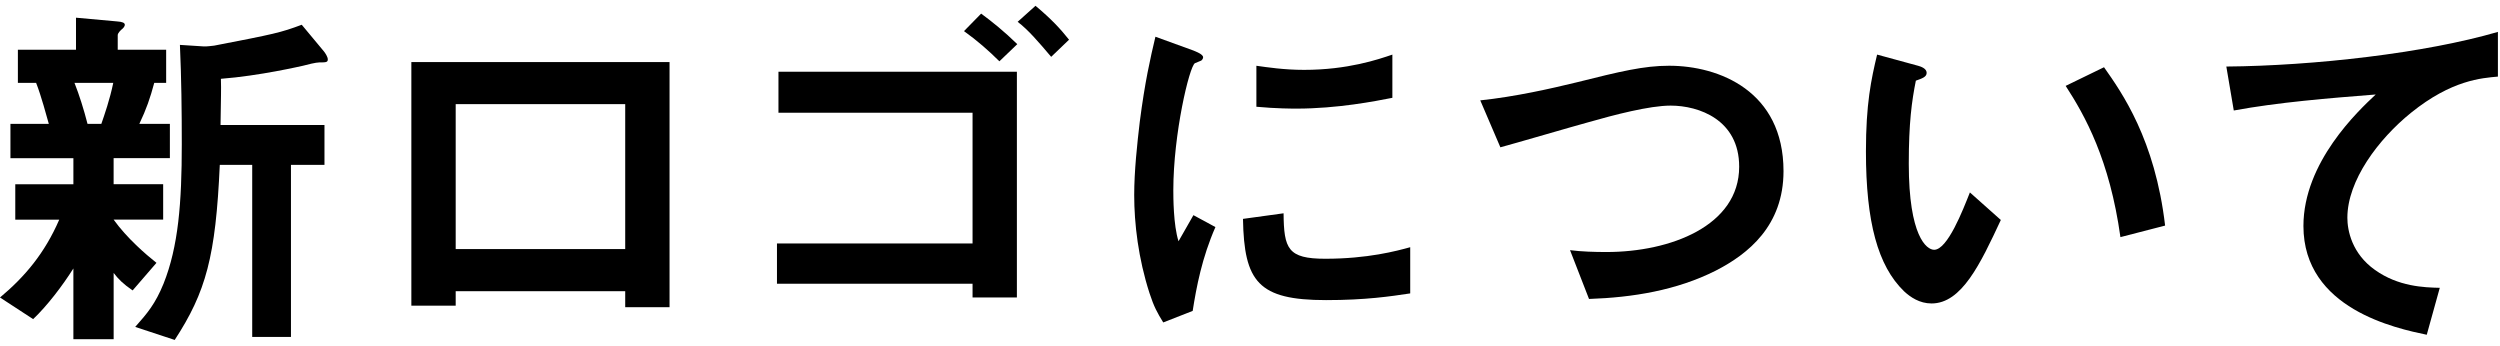
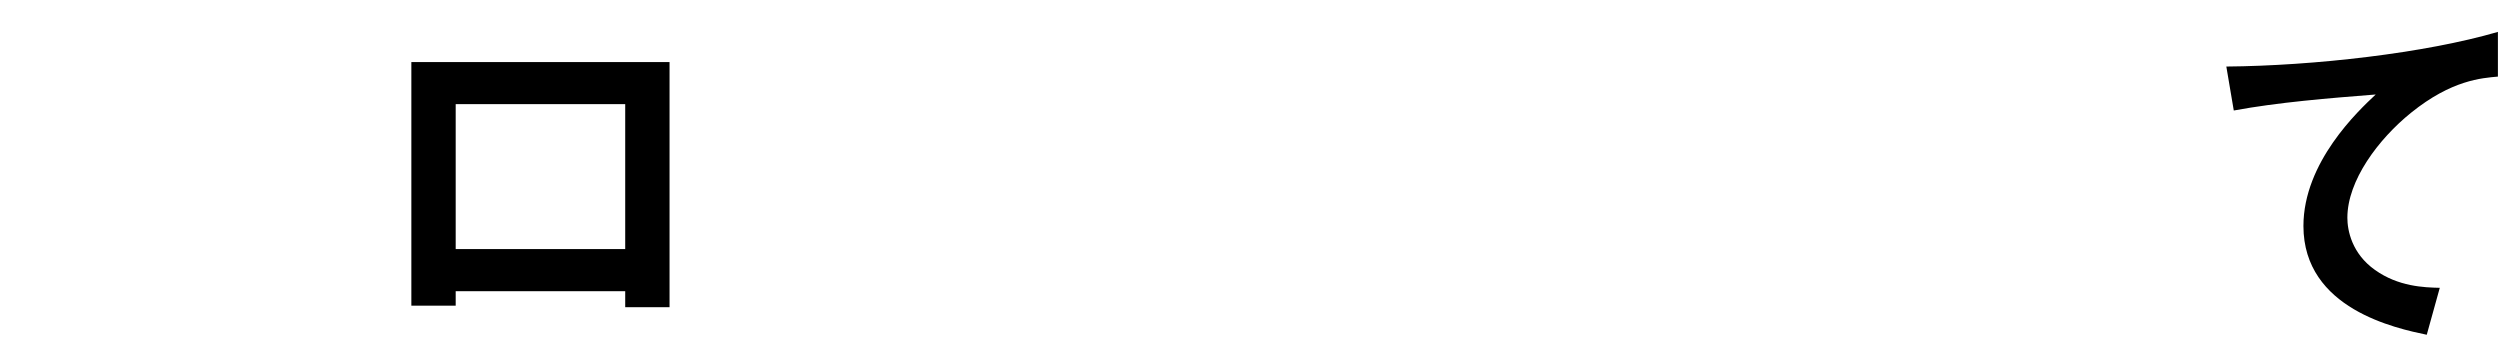
<svg xmlns="http://www.w3.org/2000/svg" enable-background="new 0 0 94 13" viewBox="0 0 94 13" width="94" height="13">
-   <path d="m4.272 5.947v.98h1.863v1.331h-1.863c.504.7 1.205 1.303 1.611 1.625l-.896 1.037c-.35-.238-.546-.434-.714-.658v2.493h-1.514v-2.661c-.406.644-.98 1.4-1.513 1.905l-1.246-.813c.938-.784 1.681-1.667 2.227-2.927h-1.653v-1.331h2.185v-.98h-2.367v-1.29h1.443c-.084-.294-.28-1.037-.477-1.541h-.686v-1.247h2.185v-1.205l1.541.14c.21.014.294.056.294.126s-.07.14-.126.182c-.028.028-.14.126-.14.21v.546h1.821v1.247h-.448c-.154.575-.294.981-.56 1.541h1.148v1.289h-2.115zm-1.471-2.83c.182.462.35.995.49 1.541h.519c.112-.322.322-.924.448-1.541zm9.203-.77c-.126 0-.462.084-.616.126-.07.014-1.625.378-3.082.49.014.448 0 .658-.014 1.737h3.908v1.499h-1.26v6.471h-1.457v-6.471h-1.219c-.154 3.446-.518 4.776-1.695 6.583l-1.485-.49c.462-.519.756-.869 1.065-1.625.56-1.401.686-3.054.686-5.239 0-1.247-.014-2.494-.07-3.74l.868.056c.154.014.364-.028.42-.028 2.255-.435 2.507-.49 3.292-.785l.84 1.009c.042.056.14.196.14.294.002.113-.082.113-.321.113z" />
  <path d="m23.508 11.55v-.602h-6.374v.546h-1.667v-9.161h9.708v9.217zm0-7.634h-6.374v5.449h6.374z" />
-   <path d="m36.568 11.186v-.518h-7.354v-1.513h7.354v-4.917h-7.298v-1.541h8.965v8.488zm1.009-8.881c-.393-.393-.841-.785-1.331-1.135l.645-.658c.42.308.869.672 1.359 1.148zm1.947-.168c-.462-.546-.868-1.022-1.261-1.316l.672-.603c.603.504.938.869 1.261 1.275z" />
-   <path d="m44.845 11.69-1.107.434c-.224-.364-.35-.588-.518-1.106-.42-1.303-.574-2.605-.574-3.684 0-.896.112-1.933.21-2.759.196-1.513.392-2.367.588-3.194l1.429.519c.098.042.364.14.364.252 0 .028-.014.084-.07.126-.028.014-.21.084-.238.098-.21.126-.812 2.662-.812 4.776 0 .238 0 1.317.196 1.919.168-.294.252-.435.56-.981l.827.448c-.505 1.149-.715 2.255-.855 3.152zm5.015-.406c-2.549 0-3.082-.687-3.124-3.054l1.526-.21c.014 1.331.154 1.709 1.569 1.709 1.597 0 2.689-.294 3.193-.434v1.737c-.741.112-1.679.252-3.164.252zm-1.121-7.2c-.112 0-.756 0-1.499-.07v-1.541c.406.056 1.037.154 1.793.154 1.639 0 2.788-.392 3.32-.574v1.625c-.644.126-2.059.406-3.614.406z" />
-   <path d="m64.51 10.177c-1.471.742-3.124 1.008-4.763 1.064l-.714-1.835c.42.056.938.07 1.373.07 2.396 0 4.987-.981 4.987-3.208 0-1.765-1.513-2.297-2.577-2.297-.799 0-2.129.35-3.11.63-.518.14-2.815.812-3.292.938l-.756-1.765c1.331-.14 2.676-.448 3.6-.672 1.681-.42 2.549-.63 3.502-.63 1.877 0 4.3.952 4.3 3.964-.001 2.046-1.318 3.111-2.55 3.741z" />
-   <path d="m72.625 11.41c-.448 0-.798-.238-1.037-.462-.98-.953-1.429-2.592-1.429-5.253 0-1.793.196-2.704.42-3.642l1.541.42c.098.028.322.098.322.266 0 .154-.168.21-.406.294-.154.771-.266 1.583-.266 3.124 0 2.731.672 3.235.953 3.235.504 0 1.079-1.485 1.345-2.157l1.163 1.036c-.771 1.654-1.471 3.139-2.606 3.139zm7.103-2.494c-.406-2.914-1.331-4.566-2.059-5.687l1.442-.701c.672.953 1.919 2.718 2.297 5.954z" />
  <path d="m90.657 4.238c-1.232.995-2.396 2.55-2.396 3.95 0 .477.168 1.345 1.037 1.961.883.63 1.849.659 2.438.673l-.49 1.765c-1.135-.238-4.637-.966-4.637-4.09 0-2.395 2.059-4.328 2.718-4.944-1.779.14-3.67.294-5.337.602l-.28-1.653c3.292-.028 7.48-.504 10.211-1.303v1.681c-.602.055-1.737.125-3.264 1.358z" />
</svg>